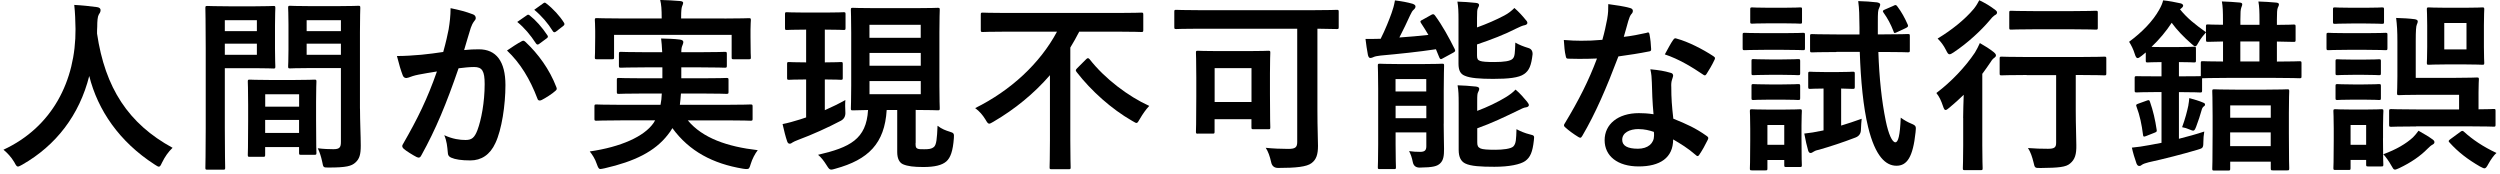
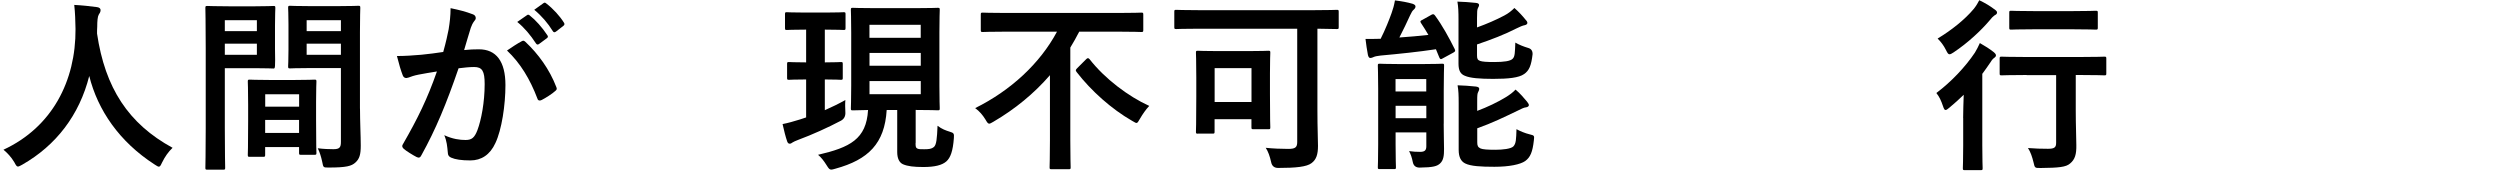
<svg xmlns="http://www.w3.org/2000/svg" width="432" height="30" fill="none">
  <g clip-path="url(#a)">
    <path d="M28.03 28.03C27.77 28.57 27.68 28.8 27.45 28.8C27.29 28.8 27.1 28.67 26.71 28.42C20.6 24.48 16.89 19.01 15.42 13.13C13.72 19.88 9.69 25.13 3.84 28.46C3.49 28.65 3.26 28.78 3.1 28.78C2.88 28.78 2.75 28.56 2.46 28.01C1.92 27.11 1.28 26.44 0.6 25.87C9.02 21.97 13.11 13.97 13.05 5.01C13.02 3.6 12.99 2.26 12.83 0.85C14.08 0.91 15.61 1.07 16.77 1.23C17.19 1.29 17.38 1.49 17.38 1.74C17.38 2.09 17.22 2.28 17.06 2.54C16.87 2.86 16.8 3.63 16.8 4.65C16.77 5.03 16.77 5.42 16.77 5.8C18.15 15.18 22.18 21.38 29.82 25.54C29.08 26.24 28.48 27.11 28.03 28.04V28.03Z" fill="black" />
-     <path d="M44.029 1.09C46.109 1.09 47.069 1.03 47.259 1.03C47.549 1.03 47.579 1.06 47.579 1.41C47.579 1.6 47.519 2.53 47.519 4.45V8.42C47.519 10.37 47.579 11.27 47.579 11.46C47.579 11.81 47.549 11.84 47.259 11.84C47.069 11.84 46.109 11.78 44.029 11.78H38.849V22.15C38.849 26.57 38.909 28.74 38.909 28.97C38.909 29.29 38.879 29.32 38.559 29.32H35.839C35.519 29.32 35.489 29.29 35.489 28.97C35.489 28.75 35.549 26.57 35.549 22.15V8.29C35.549 3.84 35.489 1.6 35.489 1.41C35.489 1.06 35.519 1.03 35.839 1.03C36.059 1.03 37.279 1.09 39.619 1.09H44.039H44.029ZM38.849 3.49V5.38H44.389V3.49H38.849ZM44.389 7.55H38.849V9.47H44.389V7.55ZM43.169 27.1C42.849 27.1 42.819 27.07 42.819 26.72C42.819 26.53 42.879 25.66 42.879 20.93V18.11C42.879 15.29 42.819 14.33 42.819 14.11C42.819 13.79 42.849 13.76 43.169 13.76C43.389 13.76 44.159 13.82 46.589 13.82H50.909C53.339 13.82 54.109 13.76 54.329 13.76C54.649 13.76 54.679 13.79 54.679 14.11C54.679 14.3 54.619 15.26 54.619 17.57V20.74C54.619 25.38 54.679 26.24 54.679 26.4C54.679 26.72 54.649 26.75 54.329 26.75H52.029C51.709 26.75 51.679 26.72 51.679 26.4V25.41H45.819V26.72C45.819 27.07 45.789 27.1 45.439 27.1H43.169ZM45.829 18.43H51.689V16.29H45.829V18.43ZM51.679 22.97V20.73H45.819V22.97H51.679ZM62.209 18.78C62.209 21.02 62.339 23.58 62.339 25.15C62.339 26.72 62.119 27.45 61.409 28.09C60.739 28.7 59.839 28.95 56.829 28.95C55.869 28.95 55.869 28.98 55.679 27.96C55.489 27.06 55.229 26.26 54.909 25.62C55.899 25.75 56.929 25.78 57.599 25.78C58.659 25.78 58.909 25.49 58.909 24.53V11.76H53.659C51.159 11.76 50.329 11.82 50.139 11.82C49.819 11.82 49.789 11.79 49.789 11.44C49.789 11.25 49.849 10.51 49.849 8.62V4.2C49.849 2.34 49.789 1.58 49.789 1.38C49.789 1.03 49.819 1 50.139 1C50.329 1 51.159 1.06 53.659 1.06H58.359C60.859 1.06 61.719 1 61.909 1C62.229 1 62.259 1.03 62.259 1.38C62.259 1.57 62.199 2.88 62.199 5.6V18.75L62.209 18.78ZM52.989 3.49V5.38H58.909V3.49H52.989ZM58.909 9.47V7.55H52.989V9.47H58.909Z" fill="black" />
+     <path d="M44.029 1.09C46.109 1.09 47.069 1.03 47.259 1.03C47.549 1.03 47.579 1.06 47.579 1.41C47.579 1.6 47.519 2.53 47.519 4.45V8.42C47.579 11.81 47.549 11.84 47.259 11.84C47.069 11.84 46.109 11.78 44.029 11.78H38.849V22.15C38.849 26.57 38.909 28.74 38.909 28.97C38.909 29.29 38.879 29.32 38.559 29.32H35.839C35.519 29.32 35.489 29.29 35.489 28.97C35.489 28.75 35.549 26.57 35.549 22.15V8.29C35.549 3.84 35.489 1.6 35.489 1.41C35.489 1.06 35.519 1.03 35.839 1.03C36.059 1.03 37.279 1.09 39.619 1.09H44.039H44.029ZM38.849 3.49V5.38H44.389V3.49H38.849ZM44.389 7.55H38.849V9.47H44.389V7.55ZM43.169 27.1C42.849 27.1 42.819 27.07 42.819 26.72C42.819 26.53 42.879 25.66 42.879 20.93V18.11C42.879 15.29 42.819 14.33 42.819 14.11C42.819 13.79 42.849 13.76 43.169 13.76C43.389 13.76 44.159 13.82 46.589 13.82H50.909C53.339 13.82 54.109 13.76 54.329 13.76C54.649 13.76 54.679 13.79 54.679 14.11C54.679 14.3 54.619 15.26 54.619 17.57V20.74C54.619 25.38 54.679 26.24 54.679 26.4C54.679 26.72 54.649 26.75 54.329 26.75H52.029C51.709 26.75 51.679 26.72 51.679 26.4V25.41H45.819V26.72C45.819 27.07 45.789 27.1 45.439 27.1H43.169ZM45.829 18.43H51.689V16.29H45.829V18.43ZM51.679 22.97V20.73H45.819V22.97H51.679ZM62.209 18.78C62.209 21.02 62.339 23.58 62.339 25.15C62.339 26.72 62.119 27.45 61.409 28.09C60.739 28.7 59.839 28.95 56.829 28.95C55.869 28.95 55.869 28.98 55.679 27.96C55.489 27.06 55.229 26.26 54.909 25.62C55.899 25.75 56.929 25.78 57.599 25.78C58.659 25.78 58.909 25.49 58.909 24.53V11.76H53.659C51.159 11.76 50.329 11.82 50.139 11.82C49.819 11.82 49.789 11.79 49.789 11.44C49.789 11.25 49.849 10.51 49.849 8.62V4.2C49.849 2.34 49.789 1.58 49.789 1.38C49.789 1.03 49.819 1 50.139 1C50.329 1 51.159 1.06 53.659 1.06H58.359C60.859 1.06 61.719 1 61.909 1C62.229 1 62.259 1.03 62.259 1.38C62.259 1.57 62.199 2.88 62.199 5.6V18.75L62.209 18.78ZM52.989 3.49V5.38H58.909V3.49H52.989ZM58.909 9.47V7.55H52.989V9.47H58.909Z" fill="black" />
    <path d="M77.54 4.96C77.7 4 77.86 2.75 77.86 1.41C79.52 1.76 80.42 1.99 81.7 2.47C82.02 2.57 82.21 2.82 82.21 3.11C82.21 3.27 82.15 3.43 81.99 3.59C81.67 4.01 81.51 4.36 81.35 4.81C80.93 6.12 80.61 7.31 80.2 8.65C81.06 8.55 82.02 8.52 82.76 8.52C85.74 8.52 87.34 10.6 87.34 14.7C87.34 18.16 86.7 22.41 85.61 24.71C84.68 26.76 83.15 27.72 81.29 27.72C79.75 27.72 78.67 27.56 77.96 27.24C77.58 27.08 77.38 26.82 77.38 26.34C77.28 25.32 77.22 24.42 76.77 23.36C78.21 24.03 79.46 24.19 80.45 24.19C81.51 24.19 81.99 23.81 82.5 22.49C83.17 20.7 83.75 17.66 83.75 14.52C83.75 12.28 83.33 11.58 81.93 11.58C81.16 11.58 80.17 11.68 79.24 11.8C77.13 17.94 75.3 22.36 72.81 26.84C72.62 27.26 72.36 27.32 71.98 27.13C71.4 26.84 70.16 26.07 69.77 25.72C69.61 25.56 69.51 25.43 69.51 25.24C69.51 25.14 69.54 25.02 69.64 24.89C72.2 20.44 73.86 17.05 75.5 12.35C74.25 12.54 73.23 12.73 72.36 12.89C71.53 13.05 71.02 13.24 70.6 13.4C70.15 13.56 69.77 13.5 69.58 12.98C69.29 12.24 68.94 11.09 68.59 9.68C70 9.68 71.41 9.58 72.81 9.46C74.15 9.33 75.34 9.17 76.59 8.98C77.1 7.16 77.33 6.04 77.55 4.95L77.54 4.96ZM90.21 7.1C90.43 6.97 90.59 7.04 90.82 7.26C93 9.31 94.95 11.96 96.13 15.04C96.26 15.33 96.23 15.49 96 15.68C95.46 16.19 94.24 16.96 93.6 17.28C93.28 17.44 92.96 17.41 92.86 17.02C91.58 13.66 89.92 10.91 87.61 8.73C88.41 8.19 89.34 7.55 90.2 7.1H90.21ZM91.07 2.62C91.23 2.49 91.36 2.52 91.55 2.68C92.54 3.45 93.69 4.73 94.59 6.1C94.72 6.29 94.72 6.45 94.49 6.61L93.15 7.6C92.93 7.76 92.77 7.73 92.61 7.5C91.65 6.03 90.63 4.81 89.38 3.79L91.08 2.61L91.07 2.62ZM93.92 0.54C94.11 0.41 94.21 0.44 94.4 0.6C95.58 1.5 96.74 2.78 97.44 3.9C97.57 4.09 97.6 4.28 97.34 4.48L96.06 5.47C95.8 5.66 95.64 5.57 95.52 5.37C94.66 3.99 93.63 2.78 92.32 1.69L93.92 0.54Z" fill="black" />
-     <path d="M107.199 20.8C104.259 20.8 103.259 20.86 103.069 20.86C102.749 20.86 102.719 20.83 102.719 20.51V18.43C102.719 18.08 102.749 18.05 103.069 18.05C103.259 18.05 104.249 18.11 107.199 18.11H114.139C114.269 17.5 114.329 16.86 114.359 16.16H111.289C108.219 16.16 107.129 16.22 106.939 16.22C106.619 16.22 106.589 16.19 106.589 15.87V13.85C106.589 13.5 106.619 13.47 106.939 13.47C107.129 13.47 108.219 13.53 111.289 13.53H114.459V11.64H111.519C108.539 11.64 107.489 11.7 107.299 11.7C106.979 11.7 106.949 11.67 106.949 11.32V9.34C106.949 8.99 106.979 8.96 107.299 8.96C107.489 8.96 108.549 9.02 111.519 9.02H114.429C114.399 8.03 114.299 7.26 114.239 6.65C115.299 6.68 116.539 6.71 117.499 6.84C117.879 6.9 118.079 7.03 118.079 7.26C118.079 7.45 117.979 7.71 117.889 7.93C117.799 8.15 117.729 8.41 117.729 9.02H121.029C123.969 9.02 125.029 8.96 125.219 8.96C125.569 8.96 125.599 8.99 125.599 9.34V11.32C125.599 11.67 125.569 11.7 125.219 11.7C125.029 11.7 123.969 11.64 121.029 11.64H117.729V13.53H121.189C124.289 13.53 125.319 13.47 125.509 13.47C125.859 13.47 125.889 13.5 125.889 13.85V15.87C125.889 16.19 125.859 16.22 125.509 16.22C125.319 16.22 124.289 16.16 121.189 16.16H117.669C117.639 16.86 117.539 17.5 117.479 18.11H125.539C128.479 18.11 129.479 18.05 129.669 18.05C130.019 18.05 130.049 18.08 130.049 18.43V20.51C130.049 20.83 130.019 20.86 129.669 20.86C129.479 20.86 128.489 20.8 125.539 20.8H118.849C121.409 23.87 125.669 25.34 130.939 25.95C130.459 26.56 129.979 27.49 129.719 28.35C129.529 29.02 129.429 29.21 129.079 29.21C128.919 29.21 128.699 29.21 128.379 29.15C123.229 28.29 119.129 26.17 116.189 22.14C115.969 22.52 115.709 22.91 115.419 23.26C113.149 26.2 109.629 27.9 104.479 29.08C104.159 29.14 103.869 29.21 103.739 29.21C103.479 29.21 103.359 28.99 103.129 28.35C102.839 27.45 102.329 26.69 101.909 26.17C107.289 25.4 111.319 23.58 112.919 21.27L113.209 20.79H107.189L107.199 20.8ZM125.179 3.2C128.159 3.2 129.209 3.14 129.399 3.14C129.719 3.14 129.749 3.17 129.749 3.49C129.749 3.65 129.689 4.23 129.689 5.09V6.43C129.689 9.21 129.749 9.73 129.749 9.89C129.749 10.21 129.719 10.24 129.399 10.24H126.779C126.459 10.24 126.429 10.21 126.429 9.89V6.02H106.109V9.89C106.109 10.21 106.079 10.24 105.729 10.24H103.139C102.819 10.24 102.789 10.21 102.789 9.89C102.789 9.73 102.849 9.22 102.849 6.43V5.34C102.849 4.22 102.789 3.64 102.789 3.48C102.789 3.16 102.819 3.13 103.139 3.13C103.359 3.13 104.419 3.19 107.359 3.19H114.339V3.03C114.339 1.65 114.279 0.79 114.079 -0.01C115.259 0.02 116.449 0.09 117.539 0.18C117.889 0.21 118.049 0.34 118.049 0.47C118.049 0.69 117.949 0.85 117.859 1.11C117.769 1.37 117.699 1.78 117.699 3.03V3.19H125.189L125.179 3.2Z" fill="black" />
    <path d="M142.529 5.12V10.78C144.449 10.78 145.089 10.72 145.279 10.72C145.599 10.72 145.63 10.75 145.63 11.07V13.44C145.63 13.76 145.599 13.79 145.279 13.79C145.089 13.79 144.449 13.73 142.529 13.73V19.04C143.749 18.5 144.959 17.92 146.079 17.28C146.019 17.98 146.049 18.72 146.079 19.39C146.119 20.07 145.863 20.56 145.309 20.86C143.069 22.04 140.379 23.26 137.949 24.16C137.439 24.35 137.12 24.51 136.96 24.61C136.74 24.77 136.639 24.83 136.449 24.83C136.289 24.83 136.129 24.73 136.029 24.45C135.739 23.62 135.489 22.59 135.229 21.44C136.189 21.25 137.12 20.99 138.24 20.64C138.59 20.54 138.939 20.42 139.299 20.29V13.73C137.219 13.73 136.549 13.79 136.359 13.79C136.039 13.79 136.009 13.76 136.009 13.44V11.07C136.009 10.75 136.039 10.72 136.359 10.72C136.549 10.72 137.219 10.78 139.299 10.78V5.12H139.109C136.869 5.12 136.169 5.18 135.969 5.18C135.679 5.18 135.649 5.15 135.649 4.8V2.46C135.649 2.14 135.679 2.11 135.969 2.11C136.159 2.11 136.869 2.17 139.109 2.17H142.66C144.899 2.17 145.569 2.11 145.759 2.11C146.079 2.11 146.109 2.14 146.109 2.46V4.8C146.109 5.15 146.079 5.18 145.759 5.18C145.569 5.18 144.899 5.12 142.66 5.12H142.529ZM158.21 24.7C158.21 25.34 158.239 25.56 158.559 25.69C158.779 25.79 159.17 25.79 159.71 25.79C160.51 25.79 160.989 25.73 161.369 25.41C161.819 25.03 161.909 24 162.009 21.73C162.749 22.31 163.479 22.56 164.089 22.75C164.829 22.97 164.889 23.07 164.829 23.87C164.669 26.08 164.25 27.26 163.52 27.9C162.78 28.54 161.539 28.86 159.549 28.86C157.92 28.86 156.829 28.73 156.029 28.38C155.389 28.09 155.039 27.36 155.039 26.27V19.01H153.219C152.869 24.8 150.049 27.59 144.359 29.15C144.039 29.25 143.78 29.31 143.66 29.31C143.34 29.31 143.209 29.15 142.829 28.54C142.349 27.77 141.869 27.16 141.359 26.75C146.859 25.47 149.709 24.06 149.999 19.01C148.209 19.04 147.54 19.07 147.38 19.07C147.06 19.07 147.029 19.04 147.029 18.72C147.029 18.5 147.089 17.34 147.089 14.82V5.63C147.089 3.1 147.029 1.92 147.029 1.73C147.029 1.38 147.06 1.35 147.38 1.35C147.57 1.35 148.53 1.41 151.38 1.41H158.039C160.889 1.41 161.819 1.35 162.039 1.35C162.359 1.35 162.389 1.38 162.389 1.73C162.389 1.92 162.329 3.11 162.329 5.63V14.81C162.329 17.34 162.389 18.52 162.389 18.71C162.389 19.03 162.359 19.06 162.039 19.06C161.819 19.06 160.889 19 158.229 19V24.7H158.21ZM150.24 4.29V6.53H159.1V4.29H150.24ZM159.109 11.36V9.15H150.249V11.36H159.109ZM159.109 14.01H150.249V16.28H159.109V14.01Z" fill="black" />
    <path d="M173.89 5.47C171.01 5.47 170.02 5.53 169.83 5.53C169.51 5.53 169.48 5.5 169.48 5.15V2.56C169.48 2.21 169.51 2.18 169.83 2.18C170.02 2.18 171.01 2.24 173.89 2.24H193.15C196.03 2.24 196.99 2.18 197.21 2.18C197.53 2.18 197.56 2.21 197.56 2.56V5.15C197.56 5.5 197.53 5.53 197.21 5.53C196.99 5.53 196.03 5.47 193.15 5.47H186.49C186.01 6.4 185.5 7.33 184.95 8.22V24.28C184.95 27.22 185.01 28.7 185.01 28.89C185.01 29.21 184.98 29.24 184.66 29.24H181.72C181.4 29.24 181.37 29.21 181.37 28.89C181.37 28.67 181.43 27.23 181.43 24.28V12.99C178.71 16.13 175.41 18.85 171.64 21.05C171.29 21.24 171.1 21.37 170.94 21.37C170.72 21.37 170.59 21.18 170.27 20.63C169.79 19.86 169.28 19.25 168.51 18.68C174.65 15.64 179.71 10.97 182.65 5.47H173.88H173.89ZM187.68 10.24C187.81 10.11 187.9 10.05 188 10.05C188.1 10.05 188.16 10.11 188.29 10.24C190.88 13.57 194.98 16.67 198.59 18.3C197.98 18.94 197.44 19.74 196.99 20.51C196.7 21.02 196.57 21.25 196.38 21.25C196.22 21.25 196.03 21.09 195.61 20.87C192.09 18.85 188.57 15.72 186.04 12.45C185.82 12.16 185.85 12.07 186.17 11.75L187.67 10.25L187.68 10.24Z" fill="black" />
    <path d="M207.269 4.96C204.449 4.96 203.459 5.02 203.269 5.02C202.949 5.02 202.919 4.99 202.919 4.67V2.05C202.919 1.73 202.949 1.7 203.269 1.7C203.459 1.7 204.449 1.76 207.269 1.76H226.979C229.799 1.76 230.789 1.7 230.979 1.7C231.299 1.7 231.329 1.73 231.329 2.05V4.67C231.329 4.99 231.299 5.02 230.979 5.02C230.789 5.02 229.889 4.99 227.649 4.96V18.97C227.649 22.36 227.749 23.9 227.749 25.21C227.749 26.68 227.459 27.58 226.629 28.19C225.799 28.83 223.909 29.02 220.869 29.02C220.189 29.02 219.782 28.68 219.649 28C219.429 27.01 219.139 26.18 218.719 25.54C219.899 25.67 221.409 25.73 222.589 25.73C223.769 25.73 224.159 25.51 224.159 24.55V4.96H207.269ZM207.009 23.1C206.689 23.1 206.659 23.07 206.659 22.75C206.659 22.53 206.719 21.63 206.719 16.74V13.38C206.719 10.31 206.659 9.35 206.659 9.12C206.659 8.8 206.689 8.77 207.009 8.77C207.229 8.77 208.099 8.83 210.589 8.83H215.579C218.109 8.83 218.939 8.77 219.159 8.77C219.479 8.77 219.509 8.8 219.509 9.12C219.509 9.31 219.449 10.27 219.449 12.64V16.22C219.449 20.89 219.509 21.79 219.509 21.98C219.509 22.3 219.479 22.33 219.159 22.33H216.629C216.279 22.33 216.249 22.3 216.249 21.98V20.6H209.879V22.74C209.879 23.06 209.849 23.09 209.529 23.09H206.999L207.009 23.1ZM209.889 17.63H216.259V11.77H209.889V17.63Z" fill="black" />
    <path d="M247.329 2.56C247.679 2.37 247.809 2.46 247.999 2.72C249.249 4.42 250.399 6.53 251.359 8.45C251.519 8.77 251.489 8.9 251.139 9.09L249.319 10.08C248.969 10.3 248.869 10.27 248.709 9.92L248.129 8.51C245.119 8.96 241.789 9.31 238.559 9.6C237.949 9.66 237.539 9.76 237.279 9.89C237.119 9.95 236.989 10.02 236.799 10.02C236.609 10.02 236.479 9.89 236.379 9.51C236.219 8.65 236.059 7.65 235.959 6.73C236.789 6.73 237.749 6.73 238.579 6.7C239.379 5.13 240.079 3.34 240.469 2.25C240.729 1.51 240.889 0.97 241.049 0.07C242.329 0.23 243.159 0.39 244.089 0.65C244.439 0.78 244.599 0.91 244.599 1.13C244.599 1.35 244.439 1.55 244.249 1.71C244.089 1.84 243.899 2.13 243.669 2.64C243.159 3.76 242.449 5.26 241.809 6.48C243.539 6.35 245.229 6.22 246.829 6.03C246.409 5.33 245.999 4.65 245.549 3.98C245.359 3.69 245.419 3.6 245.769 3.44L247.309 2.58L247.329 2.56ZM249.469 21.38C249.469 23.01 249.529 24.74 249.529 25.73C249.529 26.82 249.469 27.68 248.829 28.26C248.319 28.71 247.709 28.93 245.309 28.96C244.649 28.96 244.256 28.64 244.129 28C243.969 27.2 243.779 26.66 243.489 26.11C244.229 26.21 244.639 26.24 245.409 26.24C246.179 26.24 246.469 25.98 246.469 25.28V22.88H241.159V24.96C241.159 27.49 241.219 28.7 241.219 28.9C241.219 29.19 241.189 29.22 240.869 29.22H238.439C238.119 29.22 238.089 29.19 238.089 28.9C238.089 28.68 238.149 27.56 238.149 24.96V15.36C238.149 12.77 238.089 11.58 238.089 11.36C238.089 11.04 238.119 11.01 238.439 11.01C238.659 11.01 239.459 11.07 241.829 11.07H245.829C248.199 11.07 248.999 11.01 249.189 11.01C249.509 11.01 249.539 11.04 249.539 11.36C249.539 11.55 249.479 12.96 249.479 15.65V21.38H249.469ZM241.149 13.66V15.8H246.459V13.66H241.149ZM246.469 20.42V18.28H241.159V20.42H246.469ZM255.229 4.74C256.989 4.1 258.529 3.43 259.929 2.69C260.669 2.31 261.239 1.83 261.689 1.38C262.489 2.08 263.099 2.76 263.639 3.43C263.859 3.65 263.929 3.81 263.929 3.97C263.929 4.16 263.739 4.29 263.479 4.35C263.129 4.41 262.649 4.61 262.009 4.93C260.029 5.95 257.689 6.85 255.229 7.68V9.57C255.229 10.15 255.329 10.37 255.769 10.53C256.149 10.66 256.889 10.72 258.199 10.72C259.899 10.72 261.019 10.56 261.399 10.14C261.779 9.76 261.779 9.12 261.849 7.36C262.489 7.74 263.319 8.06 264.089 8.29C264.602 8.437 264.849 8.8 264.829 9.38C264.609 11.3 264.249 12.2 263.359 12.8C262.459 13.44 260.639 13.63 258.019 13.63C255.749 13.63 254.019 13.5 253.119 13.09C252.379 12.8 252.029 12.19 252.029 11.01V3.42C252.029 2.04 251.999 1.18 251.839 0.28C252.859 0.31 253.979 0.38 255.039 0.5C255.389 0.53 255.579 0.66 255.579 0.85C255.579 1.07 255.479 1.2 255.389 1.39C255.259 1.68 255.229 1.93 255.229 3.15V4.72V4.74ZM255.269 24.57C255.269 25.18 255.369 25.43 255.849 25.66C256.229 25.82 257.029 25.88 258.409 25.88C259.659 25.88 261.099 25.72 261.509 25.3C261.989 24.79 261.989 24.05 262.049 22.32C262.689 22.67 263.519 23.02 264.349 23.22C265.149 23.41 265.149 23.44 265.049 24.28C264.829 26.26 264.439 27.19 263.549 27.83C262.719 28.41 260.829 28.82 258.239 28.82C255.869 28.82 254.139 28.72 253.179 28.24C252.479 27.89 252.059 27.18 252.059 25.9V17.84C252.059 16.46 252.029 15.63 251.869 14.74C252.889 14.77 254.009 14.84 255.069 14.96C255.419 15.02 255.609 15.12 255.609 15.34C255.609 15.56 255.509 15.72 255.419 15.92C255.289 16.18 255.259 16.37 255.259 17.62V19.16C256.989 18.52 258.779 17.66 260.159 16.82C260.899 16.37 261.439 15.96 261.889 15.48C262.689 16.15 263.299 16.89 263.869 17.56C264.089 17.85 264.189 18.01 264.189 18.17C264.189 18.36 263.969 18.52 263.679 18.55C263.329 18.58 262.879 18.81 262.239 19.13C260.029 20.19 257.819 21.27 255.269 22.17V24.57Z" fill="black" />
-     <path d="M284.549 5.66C284.839 5.56 284.97 5.56 285.03 5.92C285.19 6.72 285.289 7.68 285.319 8.51C285.319 8.8 285.189 8.86 284.939 8.89C283.209 9.24 281.639 9.47 279.659 9.75C277.609 15.16 275.719 19.57 273.419 23.48C273.289 23.7 273.199 23.8 273.069 23.8C272.969 23.8 272.849 23.74 272.689 23.64C271.949 23.19 271.029 22.52 270.479 22.01C270.319 21.88 270.259 21.79 270.259 21.66C270.259 21.56 270.289 21.44 270.419 21.28C272.819 17.31 274.52 13.95 275.96 10.11C274.74 10.17 273.749 10.17 272.759 10.17C272.059 10.17 271.8 10.17 271 10.14C270.68 10.14 270.619 10.04 270.549 9.63C270.389 9.02 270.289 7.97 270.229 6.91C271.539 7.01 272.28 7.04 273.21 7.04C274.46 7.04 275.419 7.01 276.889 6.88C277.269 5.54 277.499 4.45 277.719 3.3C277.909 2.18 277.909 1.7 277.909 0.71C279.289 0.9 280.66 1.09 281.65 1.38C281.97 1.44 282.159 1.64 282.159 1.86C282.159 2.12 282.06 2.28 281.87 2.47C281.68 2.73 281.549 3.01 281.359 3.65C281.139 4.42 280.88 5.41 280.59 6.37C281.84 6.24 283.31 5.95 284.56 5.67L284.549 5.66ZM285.439 14.24C285.409 13.38 285.38 12.86 285.18 11.97C286.75 12.13 287.579 12.26 288.669 12.58C288.959 12.64 289.12 12.8 289.12 13.09C289.12 13.15 289.06 13.38 288.93 13.76C288.8 14.14 288.769 14.53 288.799 15.07C288.799 16.96 288.9 18.33 289.15 20.51C291.45 21.44 293.019 22.14 294.909 23.49C295.229 23.71 295.259 23.84 295.099 24.16C294.619 25.15 294.169 25.95 293.629 26.75C293.529 26.91 293.44 26.97 293.34 26.97C293.24 26.97 293.149 26.91 293.02 26.78C291.61 25.56 290.43 24.86 289.12 24.09C289.12 27.29 286.819 28.76 283.169 28.76C279.519 28.76 277.28 26.97 277.28 24.22C277.28 21.47 279.579 19.55 283.199 19.55C283.809 19.55 284.699 19.58 285.729 19.74C285.539 17.69 285.469 15.74 285.439 14.24ZM283.169 22.3C281.569 22.3 280.319 22.94 280.319 24.16C280.319 25.18 281.219 25.7 283.039 25.7C284.769 25.7 285.819 24.77 285.819 23.43C285.819 23.14 285.819 22.98 285.789 22.79C285.019 22.53 284.159 22.31 283.169 22.31V22.3ZM289.12 6.91C289.31 6.59 289.469 6.56 289.789 6.69C291.679 7.2 294.21 8.48 296.06 9.7C296.25 9.83 296.349 9.92 296.349 10.05C296.349 10.15 296.319 10.27 296.219 10.43C295.899 11.13 295.319 12.13 294.879 12.8C294.779 12.96 294.69 13.02 294.59 13.02C294.49 13.02 294.429 12.99 294.299 12.89C292.41 11.61 290.11 10.2 287.68 9.4C288.22 8.44 288.7 7.48 289.12 6.9V6.91Z" fill="black" />
-     <path d="M308.159 5.73C310.589 5.73 311.389 5.67 311.549 5.67C311.869 5.67 311.899 5.7 311.899 6.02V8.29C311.899 8.64 311.869 8.67 311.549 8.67C311.389 8.67 310.589 8.61 308.159 8.61H304.899C302.439 8.61 301.669 8.67 301.479 8.67C301.159 8.67 301.129 8.64 301.129 8.29V6.02C301.129 5.7 301.159 5.67 301.479 5.67C301.669 5.67 302.439 5.73 304.899 5.73H308.159ZM311.299 23.9C311.299 27.61 311.359 28.32 311.359 28.51C311.359 28.83 311.329 28.86 311.009 28.86H308.669C308.349 28.86 308.319 28.83 308.319 28.51V27.65H305.409V29.09C305.409 29.41 305.379 29.44 305.059 29.44H302.759C302.409 29.44 302.379 29.41 302.379 29.09C302.379 28.9 302.439 28.16 302.439 24.29V22.24C302.439 20.22 302.379 19.46 302.379 19.23C302.379 18.91 302.409 18.88 302.759 18.88C302.949 18.88 303.619 18.94 305.669 18.94H308.069C310.119 18.94 310.789 18.88 311.009 18.88C311.329 18.88 311.359 18.91 311.359 19.23C311.359 19.42 311.299 20.19 311.299 21.69V23.9ZM308.159 1.34C310.209 1.34 310.849 1.28 311.039 1.28C311.389 1.28 311.389 1.31 311.389 1.63V3.74C311.389 4.06 311.389 4.09 311.039 4.09C310.849 4.09 310.209 4.03 308.159 4.03H305.699C303.619 4.03 302.979 4.09 302.789 4.09C302.469 4.09 302.439 4.06 302.439 3.74V1.63C302.439 1.31 302.469 1.28 302.789 1.28C302.979 1.28 303.619 1.34 305.699 1.34H308.159ZM307.999 10.27C309.919 10.27 310.499 10.21 310.689 10.21C311.039 10.21 311.069 10.24 311.069 10.56V12.64C311.069 12.96 311.039 12.99 310.689 12.99C310.499 12.99 309.919 12.93 307.999 12.93H305.729C303.779 12.93 303.199 12.99 303.009 12.99C302.689 12.99 302.659 12.96 302.659 12.64V10.56C302.659 10.24 302.689 10.21 303.009 10.21C303.199 10.21 303.779 10.27 305.729 10.27H307.999ZM307.999 14.59C309.919 14.59 310.499 14.53 310.689 14.53C311.039 14.53 311.069 14.56 311.069 14.88V16.93C311.069 17.25 311.039 17.28 310.689 17.28C310.499 17.28 309.919 17.22 307.999 17.22H305.729C303.779 17.22 303.199 17.28 303.009 17.28C302.689 17.28 302.659 17.25 302.659 16.93V14.88C302.659 14.56 302.689 14.53 303.009 14.53C303.199 14.53 303.779 14.59 305.729 14.59H307.999ZM305.409 21.6V25.02H308.319V21.6H305.409ZM317.629 12.45C319.419 12.45 319.929 12.39 320.129 12.39C320.479 12.39 320.509 12.42 320.509 12.77V14.98C320.509 15.33 320.479 15.36 320.129 15.36C319.939 15.36 319.489 15.33 318.149 15.3V21.7C319.299 21.35 320.489 20.96 321.699 20.52C321.639 21 321.599 21.7 321.569 22.38C321.569 23.06 321.259 23.52 320.639 23.76C318.399 24.62 316.319 25.3 314.339 25.87C313.699 26 313.509 26.13 313.319 26.25C313.159 26.38 312.999 26.44 312.869 26.44C312.679 26.44 312.549 26.31 312.449 26.02C312.259 25.38 311.969 24.16 311.779 23.08C312.799 22.98 313.699 22.82 314.599 22.63L315.109 22.53V15.3C313.479 15.3 312.999 15.36 312.809 15.36C312.489 15.36 312.459 15.33 312.459 14.98V12.77C312.459 12.42 312.489 12.39 312.809 12.39C312.999 12.39 313.509 12.45 315.309 12.45H317.649H317.629ZM317.349 8.99C314.339 8.99 313.319 9.05 313.129 9.05C312.809 9.05 312.779 9.02 312.779 8.67V6.24C312.779 5.92 312.809 5.89 313.129 5.89C313.319 5.89 314.349 5.95 317.349 5.95H321.319V4.77C321.289 2.63 321.289 1.63 321.099 0.19C322.379 0.22 323.239 0.29 324.359 0.41C324.679 0.47 324.899 0.6 324.899 0.76C324.899 0.98 324.799 1.18 324.709 1.4C324.519 1.78 324.489 2.1 324.489 3.86V5.94H325.479C328.459 5.94 329.479 5.88 329.669 5.88C329.989 5.88 330.019 5.91 330.019 6.23V8.66C330.019 9.01 329.989 9.04 329.669 9.04C329.479 9.04 328.449 8.98 325.479 8.98H324.579C324.739 13.56 325.159 17.46 325.859 20.88C326.339 23.22 326.979 24.59 327.519 24.59C327.999 24.59 328.319 23.47 328.449 20.33C329.059 20.78 329.699 21.13 330.239 21.35C331.169 21.73 331.099 21.86 331.009 22.85C330.559 27.14 329.539 28.64 327.709 28.64C325.879 28.64 324.059 27.07 322.809 21.95C321.979 18.53 321.529 13.92 321.369 8.96H317.339L317.349 8.99ZM327.199 0.99C327.579 0.8 327.649 0.83 327.869 1.12C328.609 2.11 329.119 3.04 329.659 4.26C329.789 4.55 329.689 4.68 329.279 4.87L327.779 5.57C327.329 5.79 327.299 5.73 327.199 5.41C326.719 4.16 326.179 3.17 325.469 2.18C325.279 1.89 325.339 1.8 325.729 1.64L327.199 1V0.99Z" fill="black" />
    <path d="M339.23 20.38C339.23 19.26 339.29 17.66 339.33 16.38C338.53 17.15 337.73 17.88 336.87 18.59C336.55 18.85 336.36 19.01 336.2 19.01C336.01 19.01 335.91 18.82 335.75 18.34C335.43 17.41 335.14 16.74 334.6 16.07C337.16 14.15 339.59 11.59 341.26 9.1C341.55 8.62 341.87 8.01 342.12 7.44C343.02 7.95 343.78 8.43 344.52 9.01C344.81 9.27 344.9 9.39 344.9 9.59C344.9 9.72 344.8 9.85 344.68 9.94C344.49 10.07 344.23 10.29 344.01 10.68C343.53 11.38 343.05 12.09 342.54 12.76V25.11C342.54 27.67 342.6 28.89 342.6 29.05C342.6 29.37 342.57 29.4 342.25 29.4H339.53C339.21 29.4 339.18 29.37 339.18 29.05C339.18 28.86 339.24 27.67 339.24 25.11V20.41L339.23 20.38ZM344.64 1.6C344.93 1.82 345.09 1.95 345.09 2.18C345.09 2.41 344.9 2.53 344.61 2.69C344.39 2.85 344.13 3.11 343.75 3.59C342.37 5.22 340.07 7.4 337.57 9.06C337.25 9.28 337.03 9.38 336.87 9.38C336.65 9.38 336.52 9.16 336.26 8.64C335.88 7.87 335.4 7.23 334.82 6.66C337.12 5.28 339.49 3.43 341.09 1.51C341.51 0.97 341.79 0.49 342.02 0.04C343.08 0.55 343.78 0.97 344.64 1.61V1.6ZM350.21 12.96C347.17 12.96 346.11 13.02 345.89 13.02C345.57 13.02 345.54 12.99 345.54 12.67V10.14C345.54 9.82 345.57 9.79 345.89 9.79C346.11 9.79 347.17 9.85 350.21 9.85H359.36C362.4 9.85 363.46 9.79 363.62 9.79C363.94 9.79 363.97 9.82 363.97 10.14V12.67C363.97 12.99 363.94 13.02 363.62 13.02C363.46 13.02 362.4 12.96 359.36 12.96H358.69V19.01C358.69 21.86 358.79 23.65 358.79 25.06C358.82 26.63 358.57 27.56 357.7 28.26C357 28.87 355.78 29 352.64 29.03C351.62 29.03 351.62 29.06 351.39 28.04C351.17 27.14 350.88 26.25 350.43 25.58C351.74 25.68 352.7 25.71 353.89 25.71C354.98 25.71 355.3 25.49 355.3 24.69V12.98H350.21V12.96ZM351.49 5.06C348.67 5.06 347.71 5.12 347.55 5.12C347.23 5.12 347.2 5.09 347.2 4.77V2.21C347.2 1.89 347.23 1.86 347.55 1.86C347.71 1.86 348.67 1.92 351.49 1.92H358.15C361 1.92 361.93 1.86 362.12 1.86C362.47 1.86 362.5 1.89 362.5 2.21V4.77C362.5 5.09 362.47 5.12 362.12 5.12C361.93 5.12 361 5.06 358.15 5.06H351.49Z" fill="black" />
-     <path d="M370.049 9.66C369.729 9.92 369.539 10.04 369.379 10.04C369.159 10.04 369.029 9.78 368.869 9.27C368.649 8.53 368.259 7.77 367.909 7.22C370.209 5.52 372.009 3.64 373.089 1.72C373.469 1.05 373.669 0.57 373.789 0.06C374.779 0.16 375.929 0.38 376.769 0.57C377.089 0.63 377.249 0.83 377.249 0.95C377.249 1.11 377.149 1.27 376.899 1.46L376.709 1.62C377.989 3.19 379.299 4.21 381.189 5.56V4.6C381.189 4.25 381.219 4.22 381.539 4.22C381.699 4.22 382.369 4.28 384.129 4.28V3.58C384.129 1.98 384.099 1.12 383.939 0.25C384.899 0.28 386.149 0.35 387.039 0.44C387.329 0.47 387.459 0.57 387.459 0.73C387.459 0.95 387.359 1.11 387.299 1.31C387.169 1.63 387.139 2.21 387.139 3.36V4.29H390.439V3.59C390.439 1.99 390.409 1.13 390.249 0.26C391.209 0.29 392.489 0.36 393.349 0.45C393.639 0.48 393.799 0.58 393.799 0.74C393.799 0.96 393.699 1.12 393.609 1.32C393.479 1.61 393.449 2.22 393.449 3.37V4.3C395.369 4.3 396.169 4.24 396.329 4.24C396.649 4.24 396.679 4.27 396.679 4.62V6.89C396.679 7.21 396.649 7.24 396.329 7.24C396.169 7.24 395.369 7.21 393.449 7.18V10.64C396.169 10.64 397.129 10.58 397.319 10.58C397.669 10.58 397.699 10.61 397.699 10.93V13.2C397.699 13.49 397.669 13.52 397.319 13.52C397.129 13.52 396.139 13.46 393.159 13.46H384.839C381.829 13.46 380.839 13.52 380.649 13.52H380.519V15.63C380.519 15.95 380.489 15.98 380.169 15.98C379.979 15.98 379.209 15.92 376.839 15.92H376.519V23.98C378.019 23.6 379.559 23.18 380.899 22.73C380.799 23.31 380.739 23.95 380.739 24.59C380.739 25.65 380.579 25.61 379.649 25.9C377.149 26.64 373.919 27.47 371.299 28.04C370.759 28.17 370.339 28.33 370.149 28.46C369.989 28.59 369.859 28.68 369.669 28.68C369.449 28.68 369.319 28.55 369.189 28.26C368.869 27.36 368.579 26.4 368.389 25.51C369.409 25.41 370.279 25.29 371.489 25.06C372.099 24.96 372.799 24.8 373.509 24.68V15.91H372.579C370.209 15.91 369.439 15.97 369.249 15.97C368.899 15.97 368.869 15.94 368.869 15.62V13.51C368.869 13.19 368.899 13.16 369.249 13.16C369.439 13.16 370.209 13.19 372.579 13.19H373.509V10.73C371.849 10.73 371.299 10.79 371.139 10.79C370.819 10.79 370.789 10.76 370.789 10.44V9.06L370.049 9.67V9.66ZM370.979 17.38C371.329 17.25 371.399 17.25 371.519 17.6C372.059 19.14 372.419 20.7 372.669 22.4C372.729 22.72 372.699 22.78 372.289 22.94L370.819 23.52C370.439 23.68 370.339 23.62 370.309 23.26C370.089 21.53 369.769 19.96 369.189 18.43C369.059 18.11 369.129 18.05 369.479 17.92L370.979 17.38ZM381.189 5.6C380.809 6.02 380.259 6.69 379.969 7.23C379.679 7.74 379.549 8 379.329 8C379.169 8 378.979 7.84 378.629 7.52C377.319 6.37 376.169 5.18 375.269 3.94C374.309 5.41 373.129 6.82 371.779 8.1C372.199 8.13 372.799 8.13 373.829 8.13H376.419C378.339 8.13 378.919 8.07 379.109 8.07C379.429 8.07 379.459 8.1 379.459 8.42V10.44C379.459 10.76 379.429 10.79 379.109 10.79C378.919 10.79 378.339 10.73 376.519 10.73V13.19H376.839C379.209 13.19 379.979 13.16 380.169 13.16H380.299V10.92C380.299 10.6 380.329 10.57 380.649 10.57C380.809 10.57 381.709 10.63 384.139 10.63V7.17C382.379 7.2 381.709 7.23 381.549 7.23C381.229 7.23 381.199 7.2 381.199 6.88V5.6H381.189ZM378.149 18.17C378.209 17.85 378.279 17.37 378.309 16.95C379.049 17.14 380.099 17.46 380.679 17.72C380.939 17.82 381.029 17.91 381.029 18.04C381.029 18.2 380.969 18.3 380.809 18.39C380.649 18.52 380.519 18.68 380.429 19.06C380.209 19.89 379.889 20.82 379.499 21.88C379.309 22.36 379.209 22.58 378.959 22.58C378.829 22.58 378.639 22.48 378.319 22.36C377.969 22.2 377.459 22.04 377.069 21.98C377.609 20.51 377.929 19.26 378.159 18.17H378.149ZM382.629 29.47C382.309 29.47 382.279 29.44 382.279 29.12C382.279 28.93 382.339 28.03 382.339 23.07V20.03C382.339 16.93 382.279 16 382.279 15.78C382.279 15.46 382.309 15.43 382.629 15.43C382.849 15.43 383.719 15.49 386.339 15.49H391.519C394.139 15.49 395.039 15.43 395.229 15.43C395.549 15.43 395.579 15.46 395.579 15.78C395.579 15.97 395.519 16.93 395.519 19.52V23.04C395.519 27.97 395.579 28.9 395.579 29.06C395.579 29.41 395.549 29.44 395.229 29.44H392.769C392.419 29.44 392.389 29.41 392.389 29.06V27.94H385.379V29.12C385.379 29.44 385.349 29.47 385.029 29.47H382.629ZM385.379 20.35H392.389V18.21H385.379V20.35ZM392.379 25.25V22.88H385.369V25.25H392.379ZM390.429 10.62V7.16H387.129V10.62H390.429Z" fill="black" />
-     <path d="M408.87 5.73C411.27 5.73 412.01 5.67 412.2 5.67C412.52 5.67 412.55 5.7 412.55 6.02V8.29C412.55 8.64 412.52 8.67 412.2 8.67C412.01 8.67 411.27 8.61 408.87 8.61H405.67C403.3 8.61 402.53 8.67 402.37 8.67C402.05 8.67 402.02 8.64 402.02 8.29V6.02C402.02 5.7 402.05 5.67 402.37 5.67C402.53 5.67 403.3 5.73 405.67 5.73H408.87ZM408.8 1.34C410.78 1.34 411.42 1.28 411.58 1.28C411.93 1.28 411.96 1.31 411.96 1.63V3.77C411.96 4.09 411.93 4.12 411.58 4.12C411.42 4.12 410.78 4.06 408.8 4.06H406.34C404.29 4.06 403.68 4.12 403.49 4.12C403.17 4.12 403.14 4.09 403.14 3.77V1.63C403.14 1.31 403.17 1.28 403.49 1.28C403.68 1.28 404.29 1.34 406.34 1.34H408.8ZM411.78 23.9C411.78 27.61 411.84 28.22 411.84 28.41C411.84 28.73 411.81 28.76 411.49 28.76H409.22C408.9 28.76 408.87 28.73 408.87 28.41V27.64H406.18V29.02C406.18 29.34 406.15 29.37 405.83 29.37H403.59C403.24 29.37 403.21 29.34 403.21 29.02C403.21 28.8 403.27 28.16 403.27 24.28V22.23C403.27 20.21 403.21 19.45 403.21 19.22C403.21 18.9 403.24 18.87 403.59 18.87C403.78 18.87 404.42 18.93 406.44 18.93H408.65C410.63 18.93 411.31 18.87 411.5 18.87C411.82 18.87 411.85 18.9 411.85 19.22C411.85 19.41 411.79 20.18 411.79 21.68V23.89L411.78 23.9ZM408.45 10.3C410.31 10.3 410.88 10.24 411.07 10.24C411.39 10.24 411.42 10.27 411.42 10.59V12.64C411.42 12.96 411.39 12.99 411.07 12.99C410.88 12.99 410.3 12.93 408.45 12.93H406.59C404.67 12.93 404.09 12.99 403.93 12.99C403.61 12.99 403.58 12.96 403.58 12.64V10.59C403.58 10.27 403.61 10.24 403.93 10.24C404.09 10.24 404.67 10.3 406.59 10.3H408.45ZM408.45 14.59C410.31 14.59 410.88 14.53 411.07 14.53C411.39 14.53 411.42 14.56 411.42 14.88V16.96C411.42 17.25 411.39 17.28 411.07 17.28C410.88 17.28 410.3 17.22 408.45 17.22H406.59C404.67 17.22 404.09 17.28 403.93 17.28C403.61 17.28 403.58 17.25 403.58 16.96V14.88C403.58 14.56 403.61 14.53 403.93 14.53C404.09 14.53 404.67 14.59 406.59 14.59H408.45ZM406.18 21.6V25.02H408.87V21.6H406.18ZM420.35 24.09C420.61 24.28 420.67 24.41 420.67 24.57C420.67 24.76 420.57 24.86 420.35 24.99C420.09 25.12 419.81 25.37 419.49 25.69C418.24 26.97 416.61 28.09 414.59 29.05C414.21 29.21 414.01 29.31 413.85 29.31C413.59 29.31 413.5 29.09 413.18 28.54C412.8 27.84 412.25 27.1 411.84 26.65C414.05 25.85 415.78 24.83 416.96 23.74C417.31 23.39 417.63 23 417.92 22.59C418.78 23.1 419.58 23.52 420.35 24.09ZM417.51 21.85C414.47 21.85 413.41 21.91 413.22 21.91C412.87 21.91 412.84 21.88 412.84 21.53V19.2C412.84 18.88 412.87 18.85 413.22 18.85C413.41 18.85 414.47 18.91 417.51 18.91H424.93V16.38H418.11C415.84 16.38 414.75 16.44 414.56 16.44C414.24 16.44 414.21 16.41 414.21 16.06C414.21 15.87 414.27 14.97 414.27 13.21V7.23C414.27 5.37 414.21 4.38 414.05 3.1C415.23 3.13 416.39 3.2 417.28 3.32C417.63 3.38 417.79 3.51 417.79 3.7C417.79 3.86 417.73 4.02 417.63 4.24C417.5 4.5 417.44 5.33 417.44 7.02V13.45H424.38C426.68 13.45 427.8 13.39 428 13.39C428.32 13.39 428.35 13.42 428.35 13.74C428.35 13.9 428.29 14.54 428.29 15.95V18.89C430.05 18.89 430.75 18.83 430.91 18.83C431.2 18.83 431.23 18.86 431.23 19.18V21.51C431.23 21.86 431.2 21.89 430.91 21.89C430.72 21.89 429.66 21.83 426.59 21.83H417.5L417.51 21.85ZM425.92 1.34C428.03 1.34 428.74 1.28 428.93 1.28C429.25 1.28 429.28 1.31 429.28 1.63C429.28 1.82 429.22 2.62 429.22 4.38V8.09C429.22 9.91 429.28 10.65 429.28 10.84C429.28 11.16 429.25 11.19 428.93 11.19C428.74 11.19 428.03 11.13 425.92 11.13H422.72C420.61 11.13 419.94 11.19 419.71 11.19C419.39 11.19 419.36 11.16 419.36 10.84C419.36 10.62 419.42 9.91 419.42 8.09V4.38C419.42 2.62 419.36 1.85 419.36 1.63C419.36 1.31 419.39 1.28 419.71 1.28C419.93 1.28 420.61 1.34 422.72 1.34H425.92ZM422.37 8.54H426.21V3.97H422.37V8.55V8.54ZM425.15 22.78C425.31 22.65 425.41 22.62 425.5 22.62C425.59 22.62 425.66 22.65 425.79 22.78C427.23 24.09 429.05 25.34 431.39 26.43C430.97 26.78 430.4 27.58 429.98 28.35C429.69 28.89 429.53 29.09 429.31 29.09C429.15 29.09 428.93 28.96 428.54 28.77C426.43 27.55 424.8 26.31 423.29 24.64C423.03 24.38 423.1 24.29 423.45 24.03L425.15 22.78Z" fill="black" />
  </g>
  <defs>
    <clipPath id="a">
      <rect width="430.78" height="29.47" fill="white" transform="translate(0.609)" />
    </clipPath>
  </defs>
</svg>